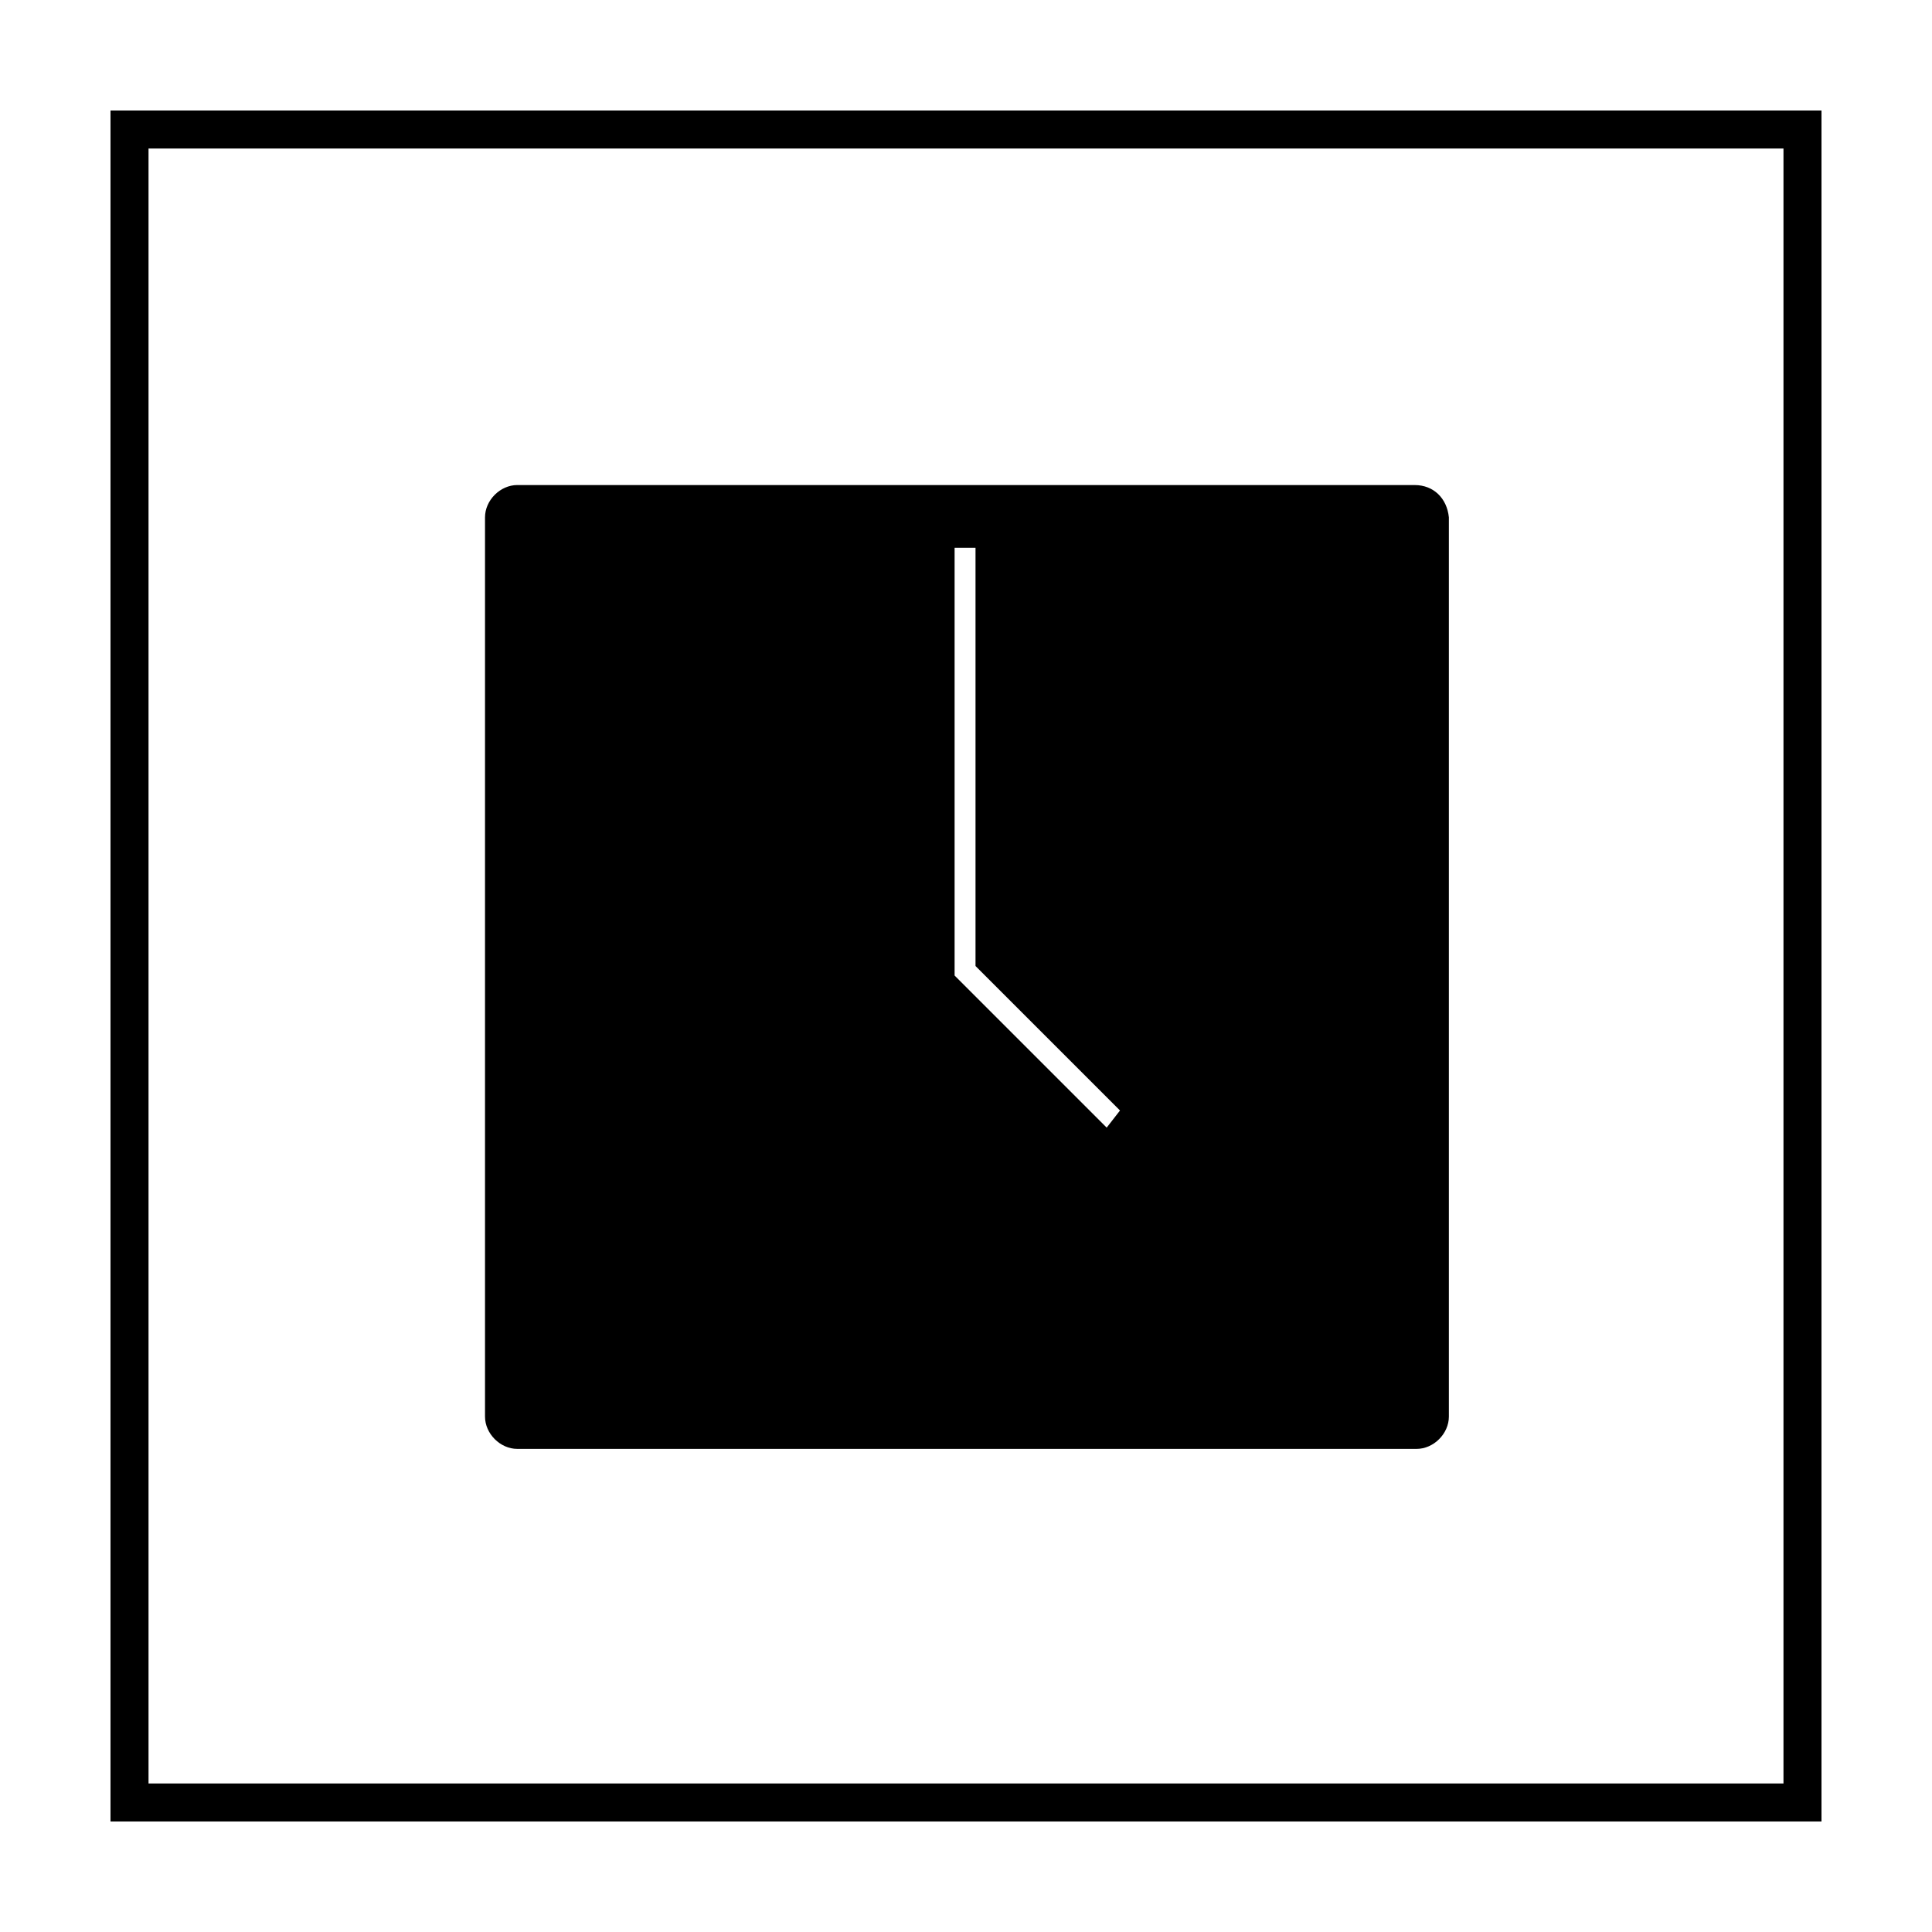
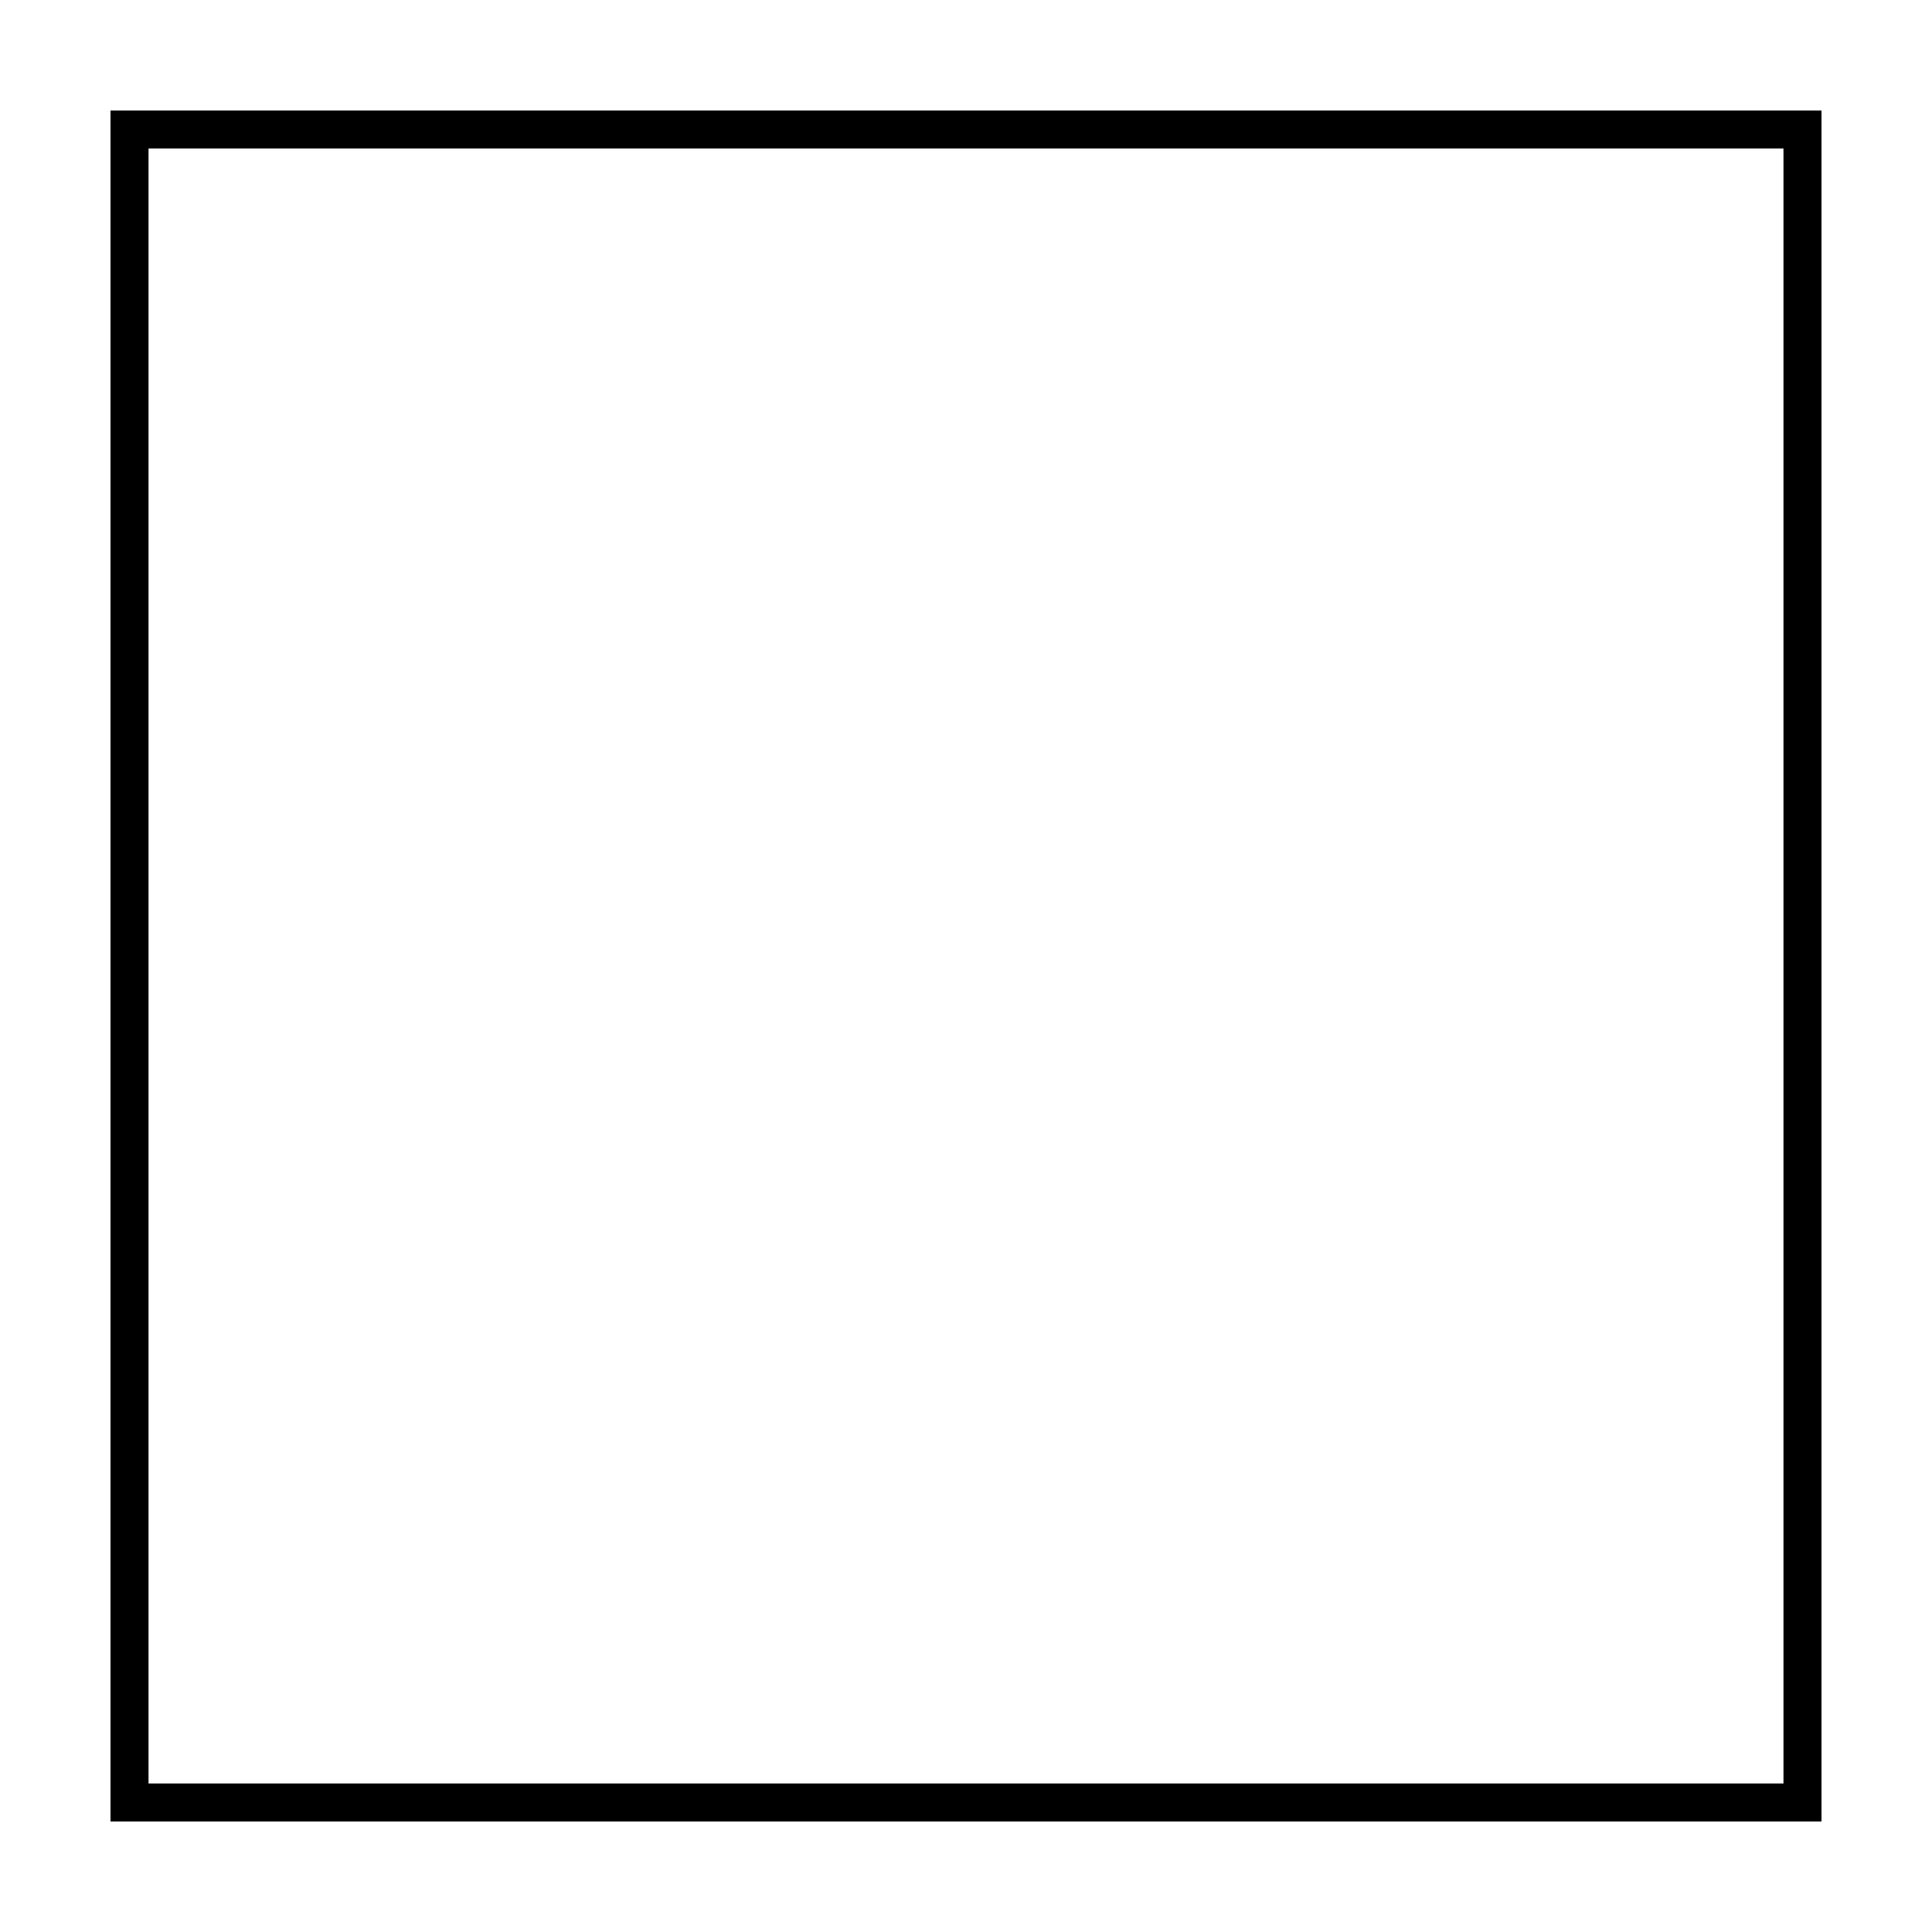
<svg xmlns="http://www.w3.org/2000/svg" fill="#000000" width="800px" height="800px" version="1.1" viewBox="144 144 512 512">
  <g>
    <path d="m616.64 183.36v433.28h-433.28v-433.28h433.28m10.074-10.074h-453.43v453.43h453.43z" />
-     <path d="m518.9 272.54h-237.8c-4.535 0-8.566 4.031-8.566 8.566v238.3c0 4.535 4.031 8.566 8.566 8.566h238.3c4.535 0 8.566-4.031 8.566-8.566v-238.3c-0.504-5.035-4.027-8.562-9.066-8.562zm-81.617 170.29-40.305-40.305v-113.36h5.543v110.84l38.289 38.289z" />
  </g>
</svg>